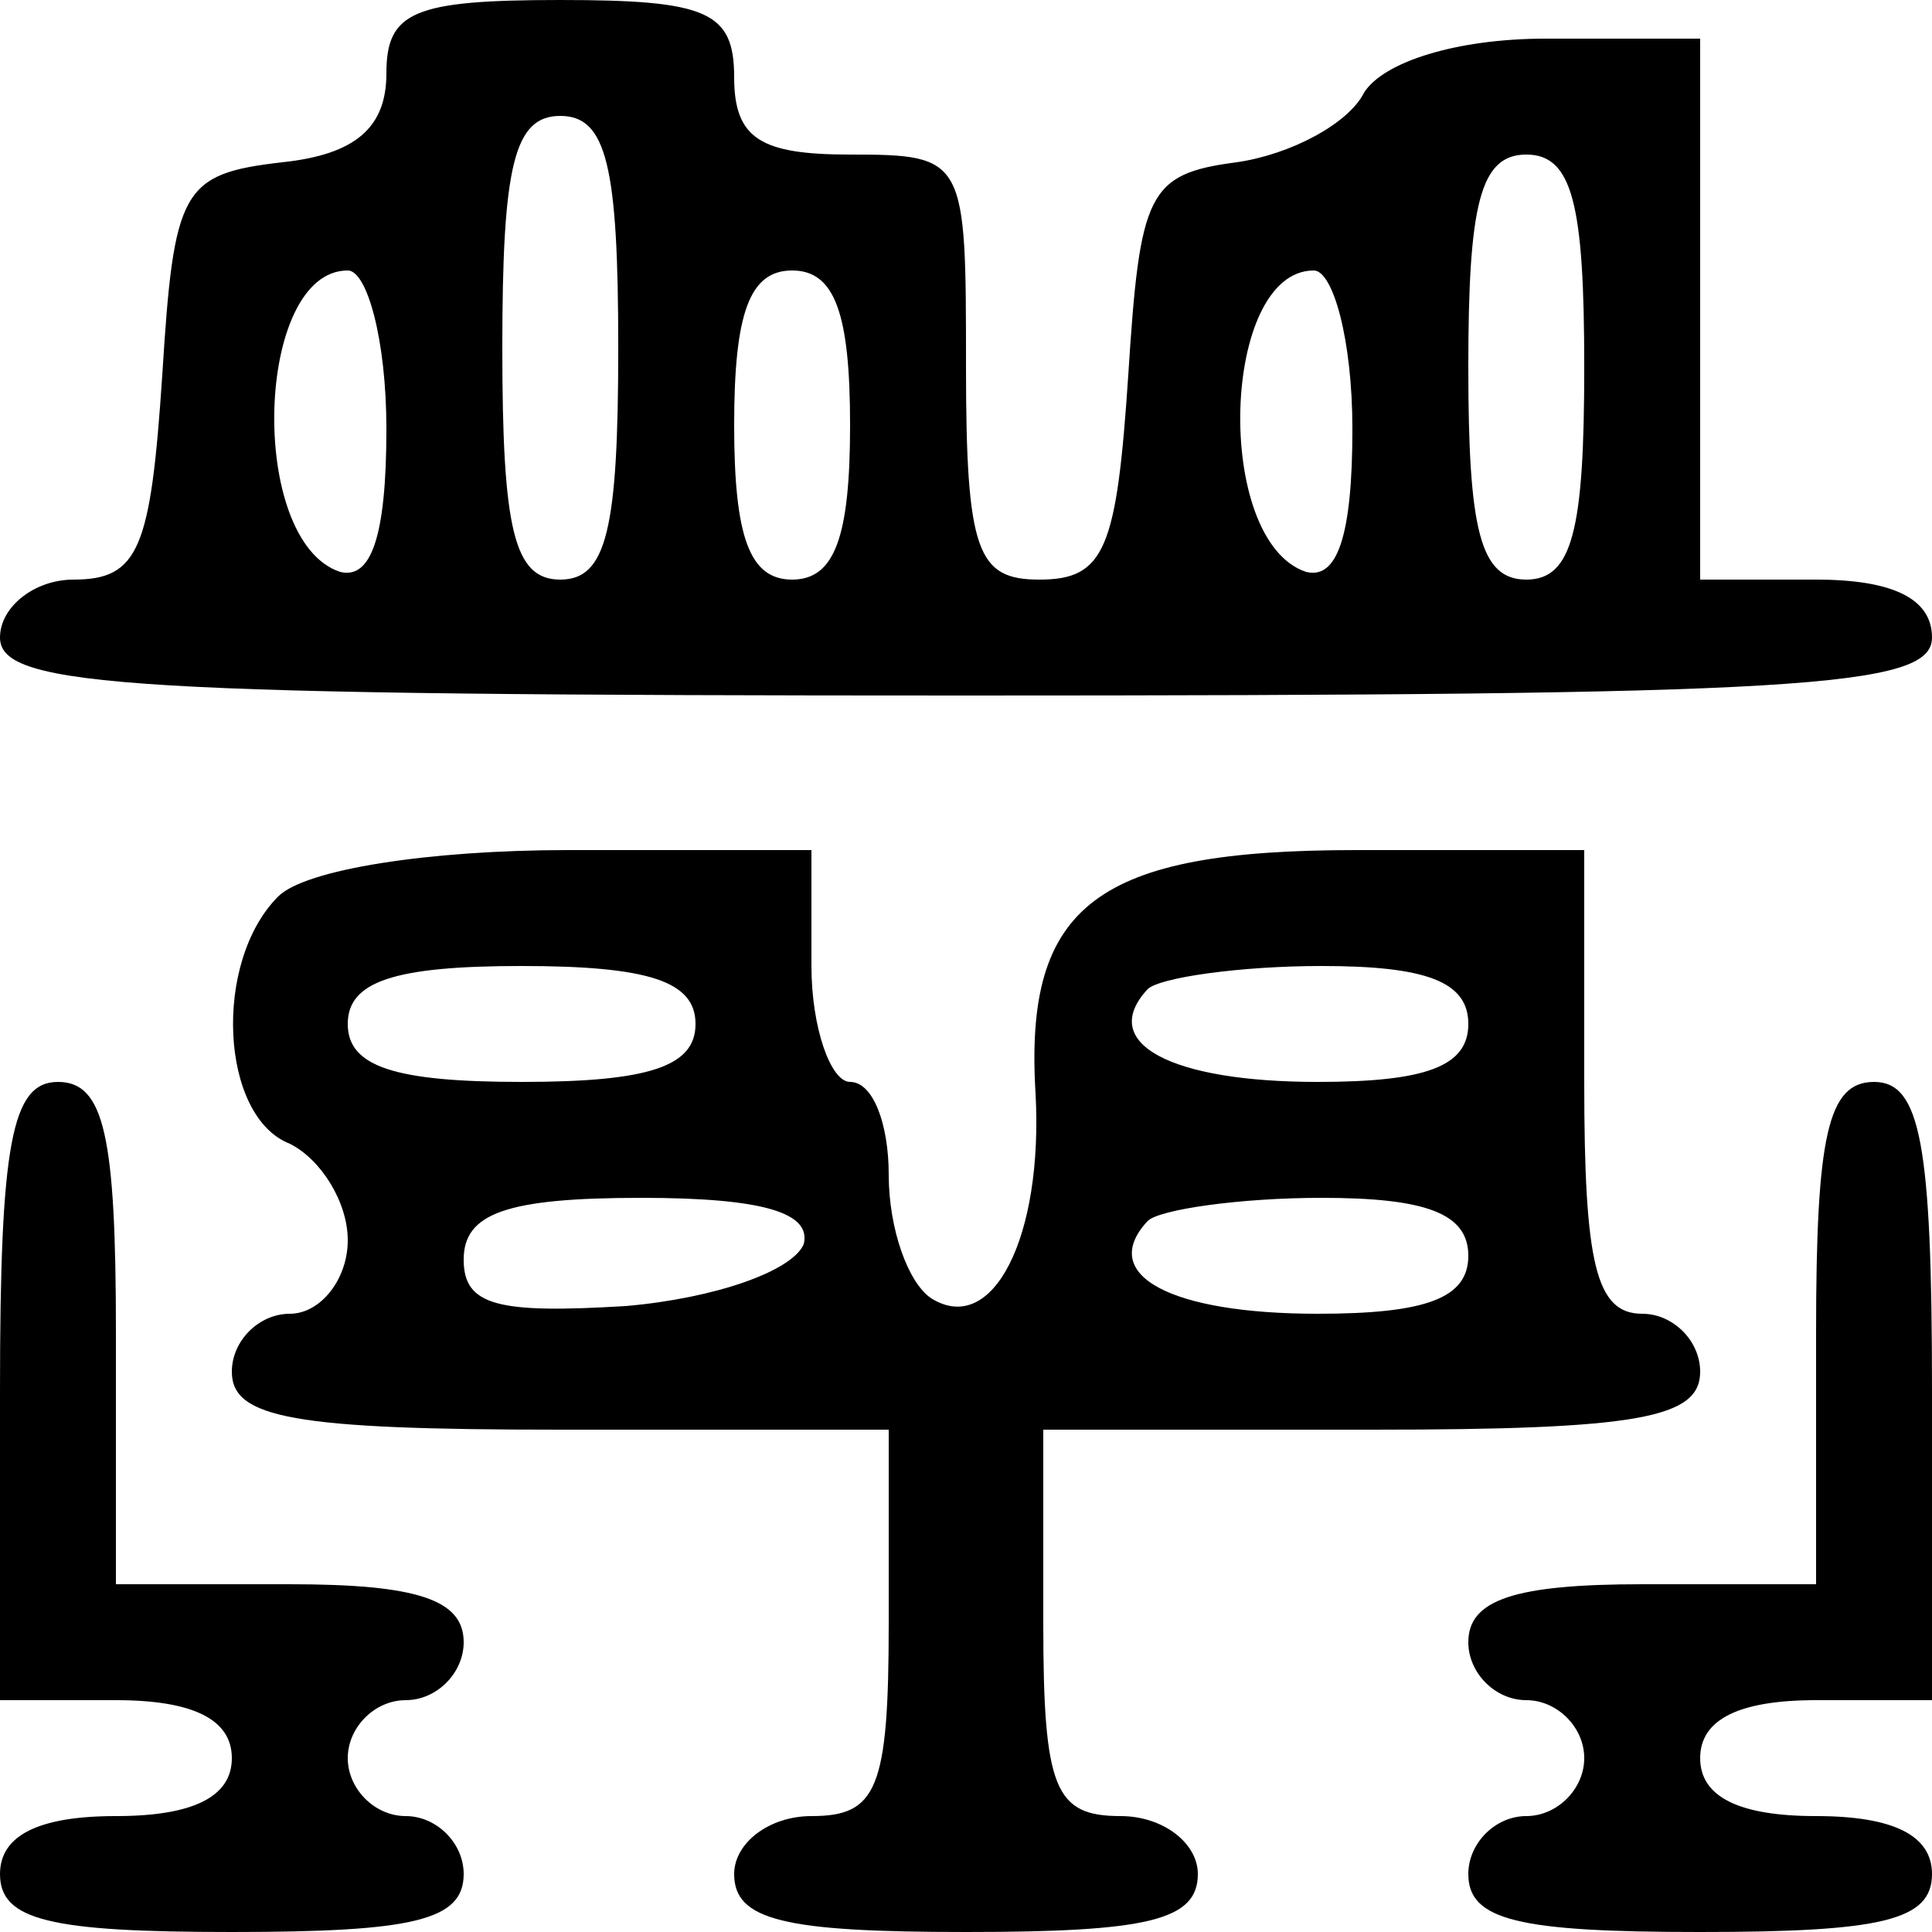
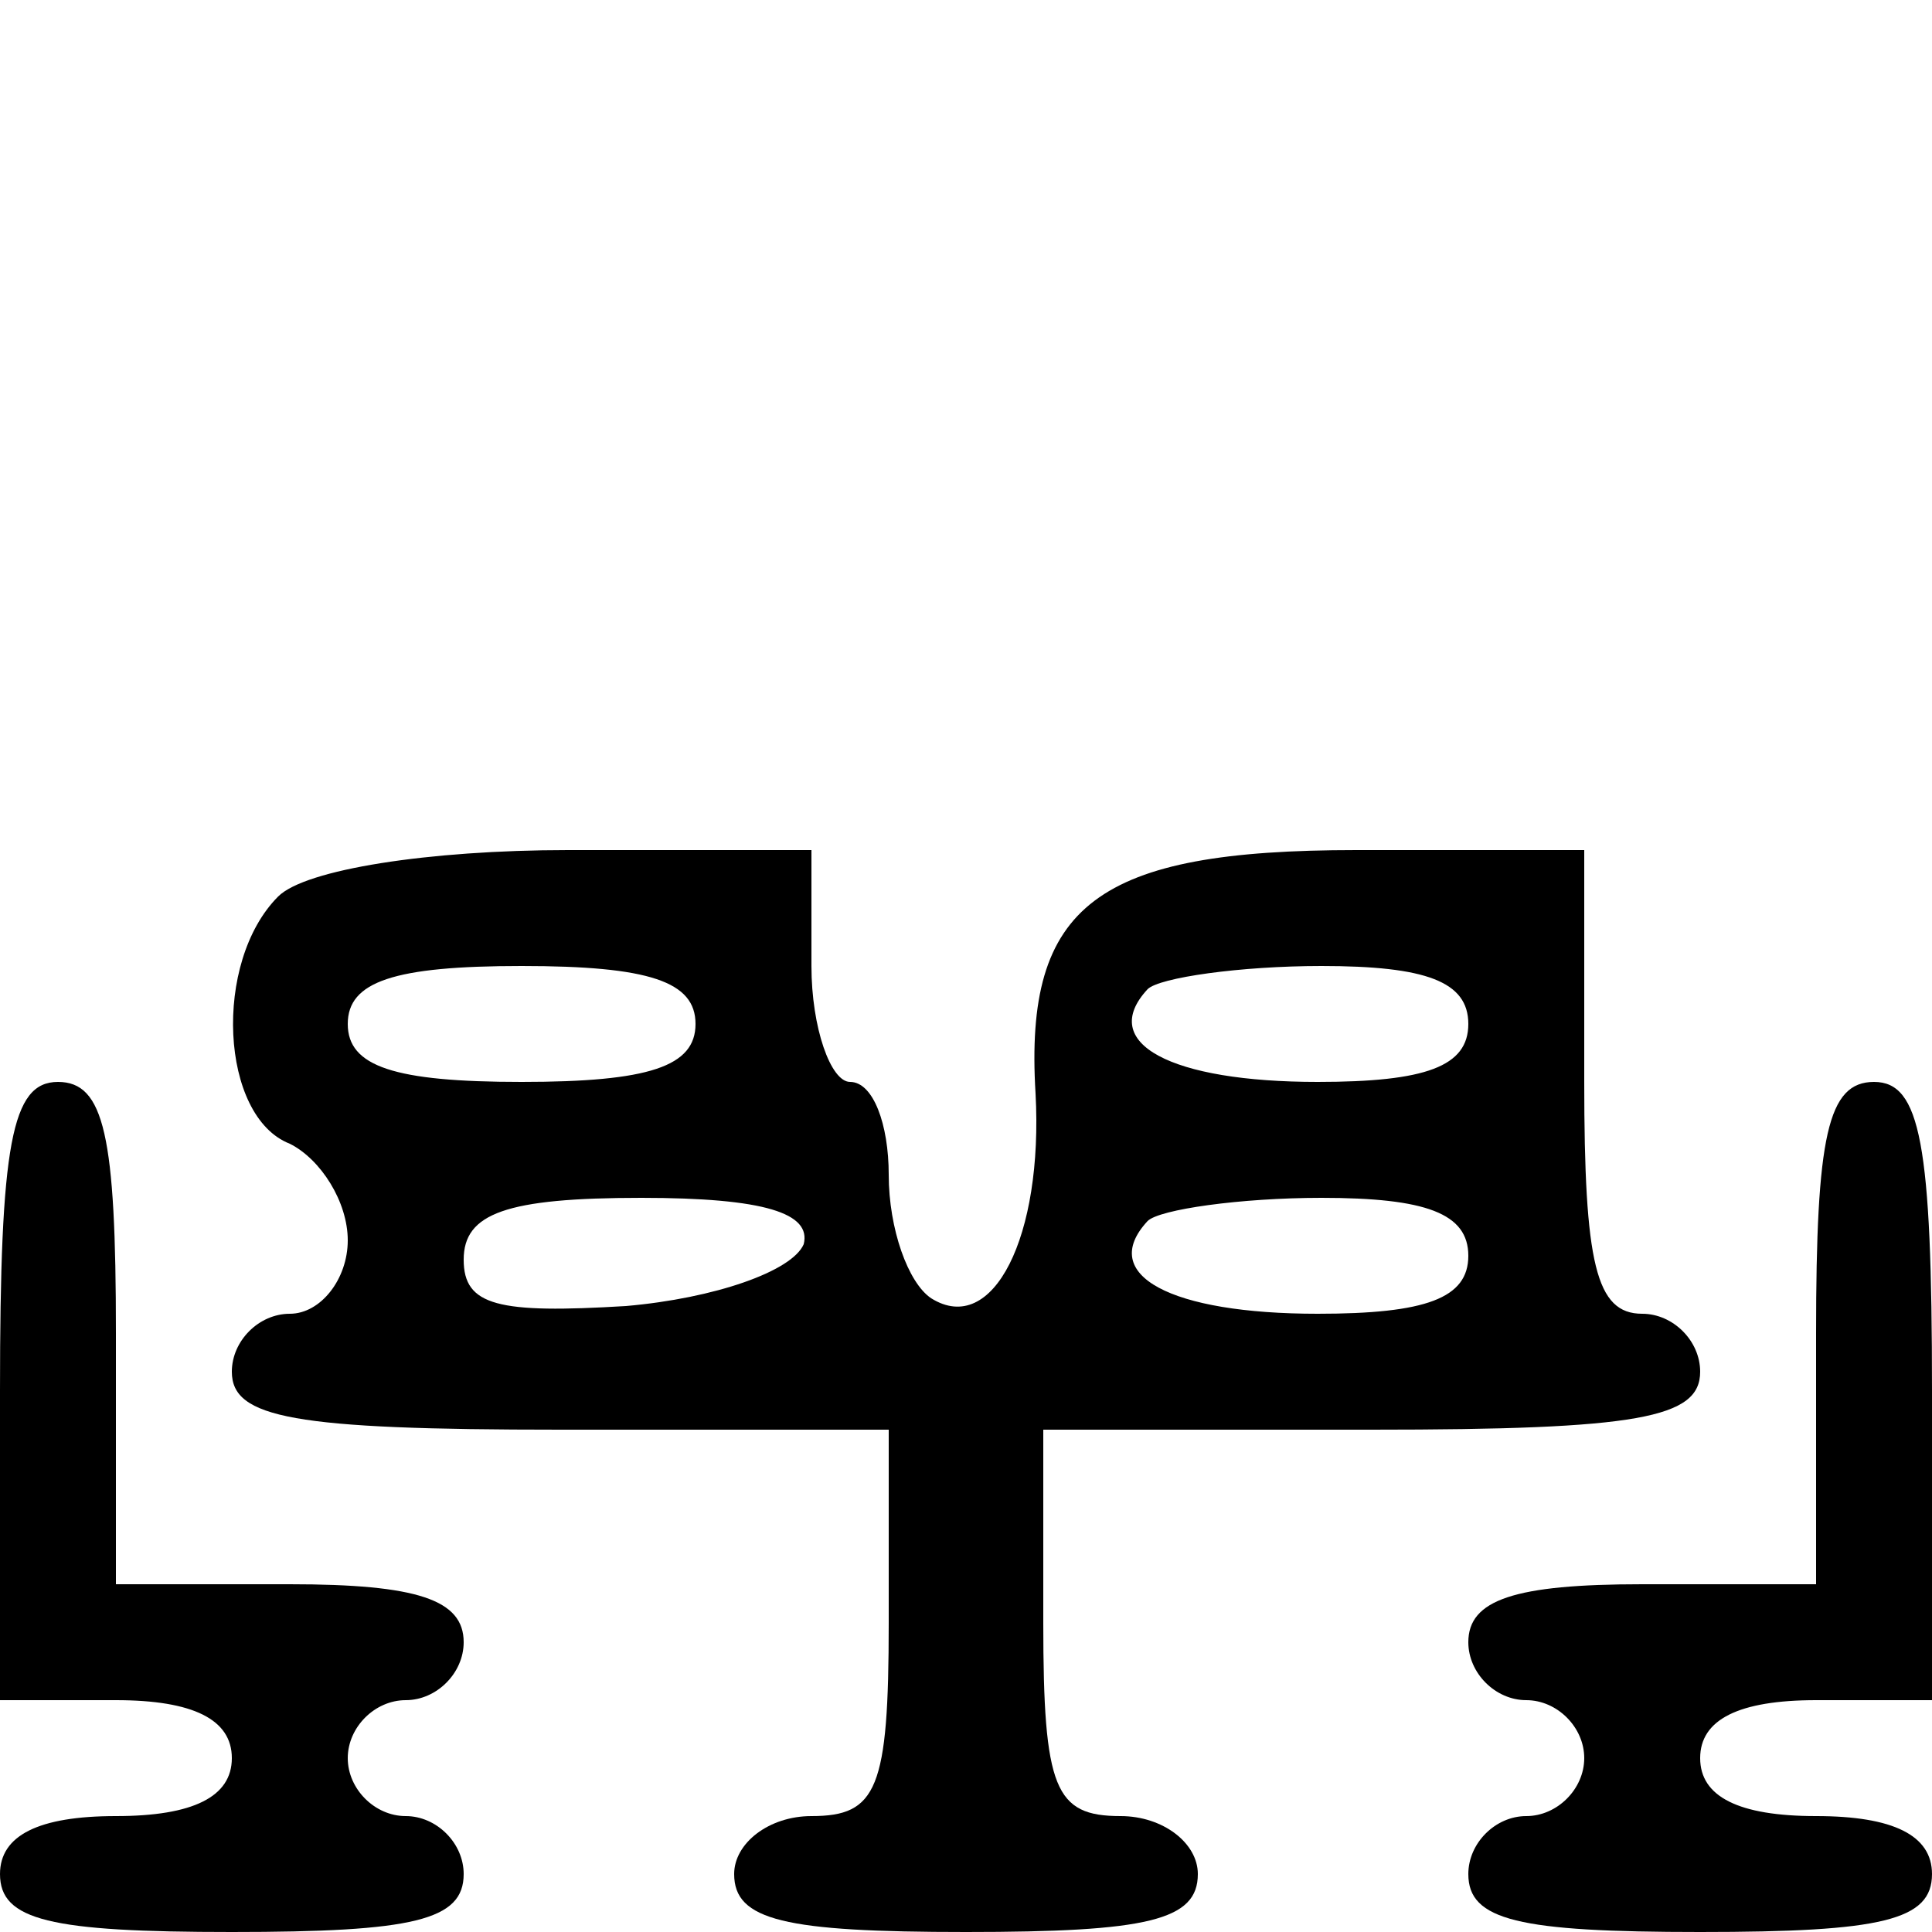
<svg xmlns="http://www.w3.org/2000/svg" version="1.0" width="50pt" height="50pt" viewBox="0 0 50 50" preserveAspectRatio="xMidYMid meet">
  <g transform="translate(0,50) scale(0.1,-0.1)" fill="#000000" stroke="none">
-     <path d="M100 481 c0 -14 -8 -21 -27 -23 -26 -3 -28 -7 -31 -55 -3 -45 -6 -53 -23 -53 -10 0 -19 -7 -19 -15 0 -13 34 -15 250 -15 216 0 250 2 250 15 0 10 -10 15 -30 15 l-30 0 0 70 0 70 -40 0 c-23 0 -42 -6 -47 -14 -4 -8 -19 -16 -33 -18 -23 -3 -25 -8 -28 -55 -3 -45 -6 -53 -23 -53 -16 0 -19 7 -19 55 0 54 0 55 -30 55 -23 0 -30 4 -30 20 0 17 -7 20 -45 20 -38 0 -45 -3 -45 -19z m60 -71 c0 -47 -3 -60 -15 -60 -12 0 -15 13 -15 60 0 47 3 60 15 60 12 0 15 -13 15 -60z m250 -5 c0 -42 -3 -55 -15 -55 -12 0 -15 13 -15 55 0 42 3 55 15 55 12 0 15 -13 15 -55z m-310 -16 c0 -28 -4 -39 -12 -37 -24 8 -22 78 2 78 5 0 10 -18 10 -41z m120 1 c0 -29 -4 -40 -15 -40 -11 0 -15 11 -15 40 0 29 4 40 15 40 11 0 15 -11 15 -40z m130 -1 c0 -28 -4 -39 -12 -37 -24 8 -22 78 2 78 5 0 10 -18 10 -41z" />
    <path d="M72 268 c-17 -17 -15 -57 3 -64 8 -4 15 -15 15 -25 0 -10 -7 -19 -15 -19 -8 0 -15 -7 -15 -15 0 -12 16 -15 85 -15 l85 0 0 -50 c0 -43 -3 -50 -20 -50 -11 0 -20 -7 -20 -15 0 -12 13 -15 60 -15 47 0 60 3 60 15 0 8 -9 15 -20 15 -17 0 -20 7 -20 50 l0 50 85 0 c69 0 85 3 85 15 0 8 -7 15 -15 15 -12 0 -15 13 -15 60 l0 60 -59 0 c-67 0 -86 -14 -83 -63 2 -37 -11 -63 -27 -53 -6 4 -11 18 -11 32 0 13 -4 24 -10 24 -5 0 -10 14 -10 30 l0 30 -63 0 c-36 0 -68 -5 -75 -12z m108 -33 c0 -11 -12 -15 -45 -15 -33 0 -45 4 -45 15 0 11 12 15 45 15 33 0 45 -4 45 -15z m200 0 c0 -11 -11 -15 -39 -15 -38 0 -57 10 -44 24 3 3 24 6 45 6 27 0 38 -4 38 -15z m-172 -57 c-3 -7 -23 -14 -46 -16 -33 -2 -42 0 -42 12 0 12 11 16 46 16 32 0 44 -4 42 -12z m172 -3 c0 -11 -11 -15 -39 -15 -38 0 -57 10 -44 24 3 3 24 6 45 6 27 0 38 -4 38 -15z" />
    <path d="M0 140 l0 -80 30 0 c20 0 30 -5 30 -15 0 -10 -10 -15 -30 -15 -20 0 -30 -5 -30 -15 0 -12 13 -15 60 -15 47 0 60 3 60 15 0 8 -7 15 -15 15 -8 0 -15 7 -15 15 0 8 7 15 15 15 8 0 15 7 15 15 0 11 -12 15 -45 15 l-45 0 0 65 c0 51 -3 65 -15 65 -12 0 -15 -16 -15 -80z" />
    <path d="M470 155 l0 -65 -45 0 c-33 0 -45 -4 -45 -15 0 -8 7 -15 15 -15 8 0 15 -7 15 -15 0 -8 -7 -15 -15 -15 -8 0 -15 -7 -15 -15 0 -12 13 -15 60 -15 47 0 60 3 60 15 0 10 -10 15 -30 15 -20 0 -30 5 -30 15 0 10 10 15 30 15 l30 0 0 80 c0 64 -3 80 -15 80 -12 0 -15 -14 -15 -65z" />
  </g>
</svg>